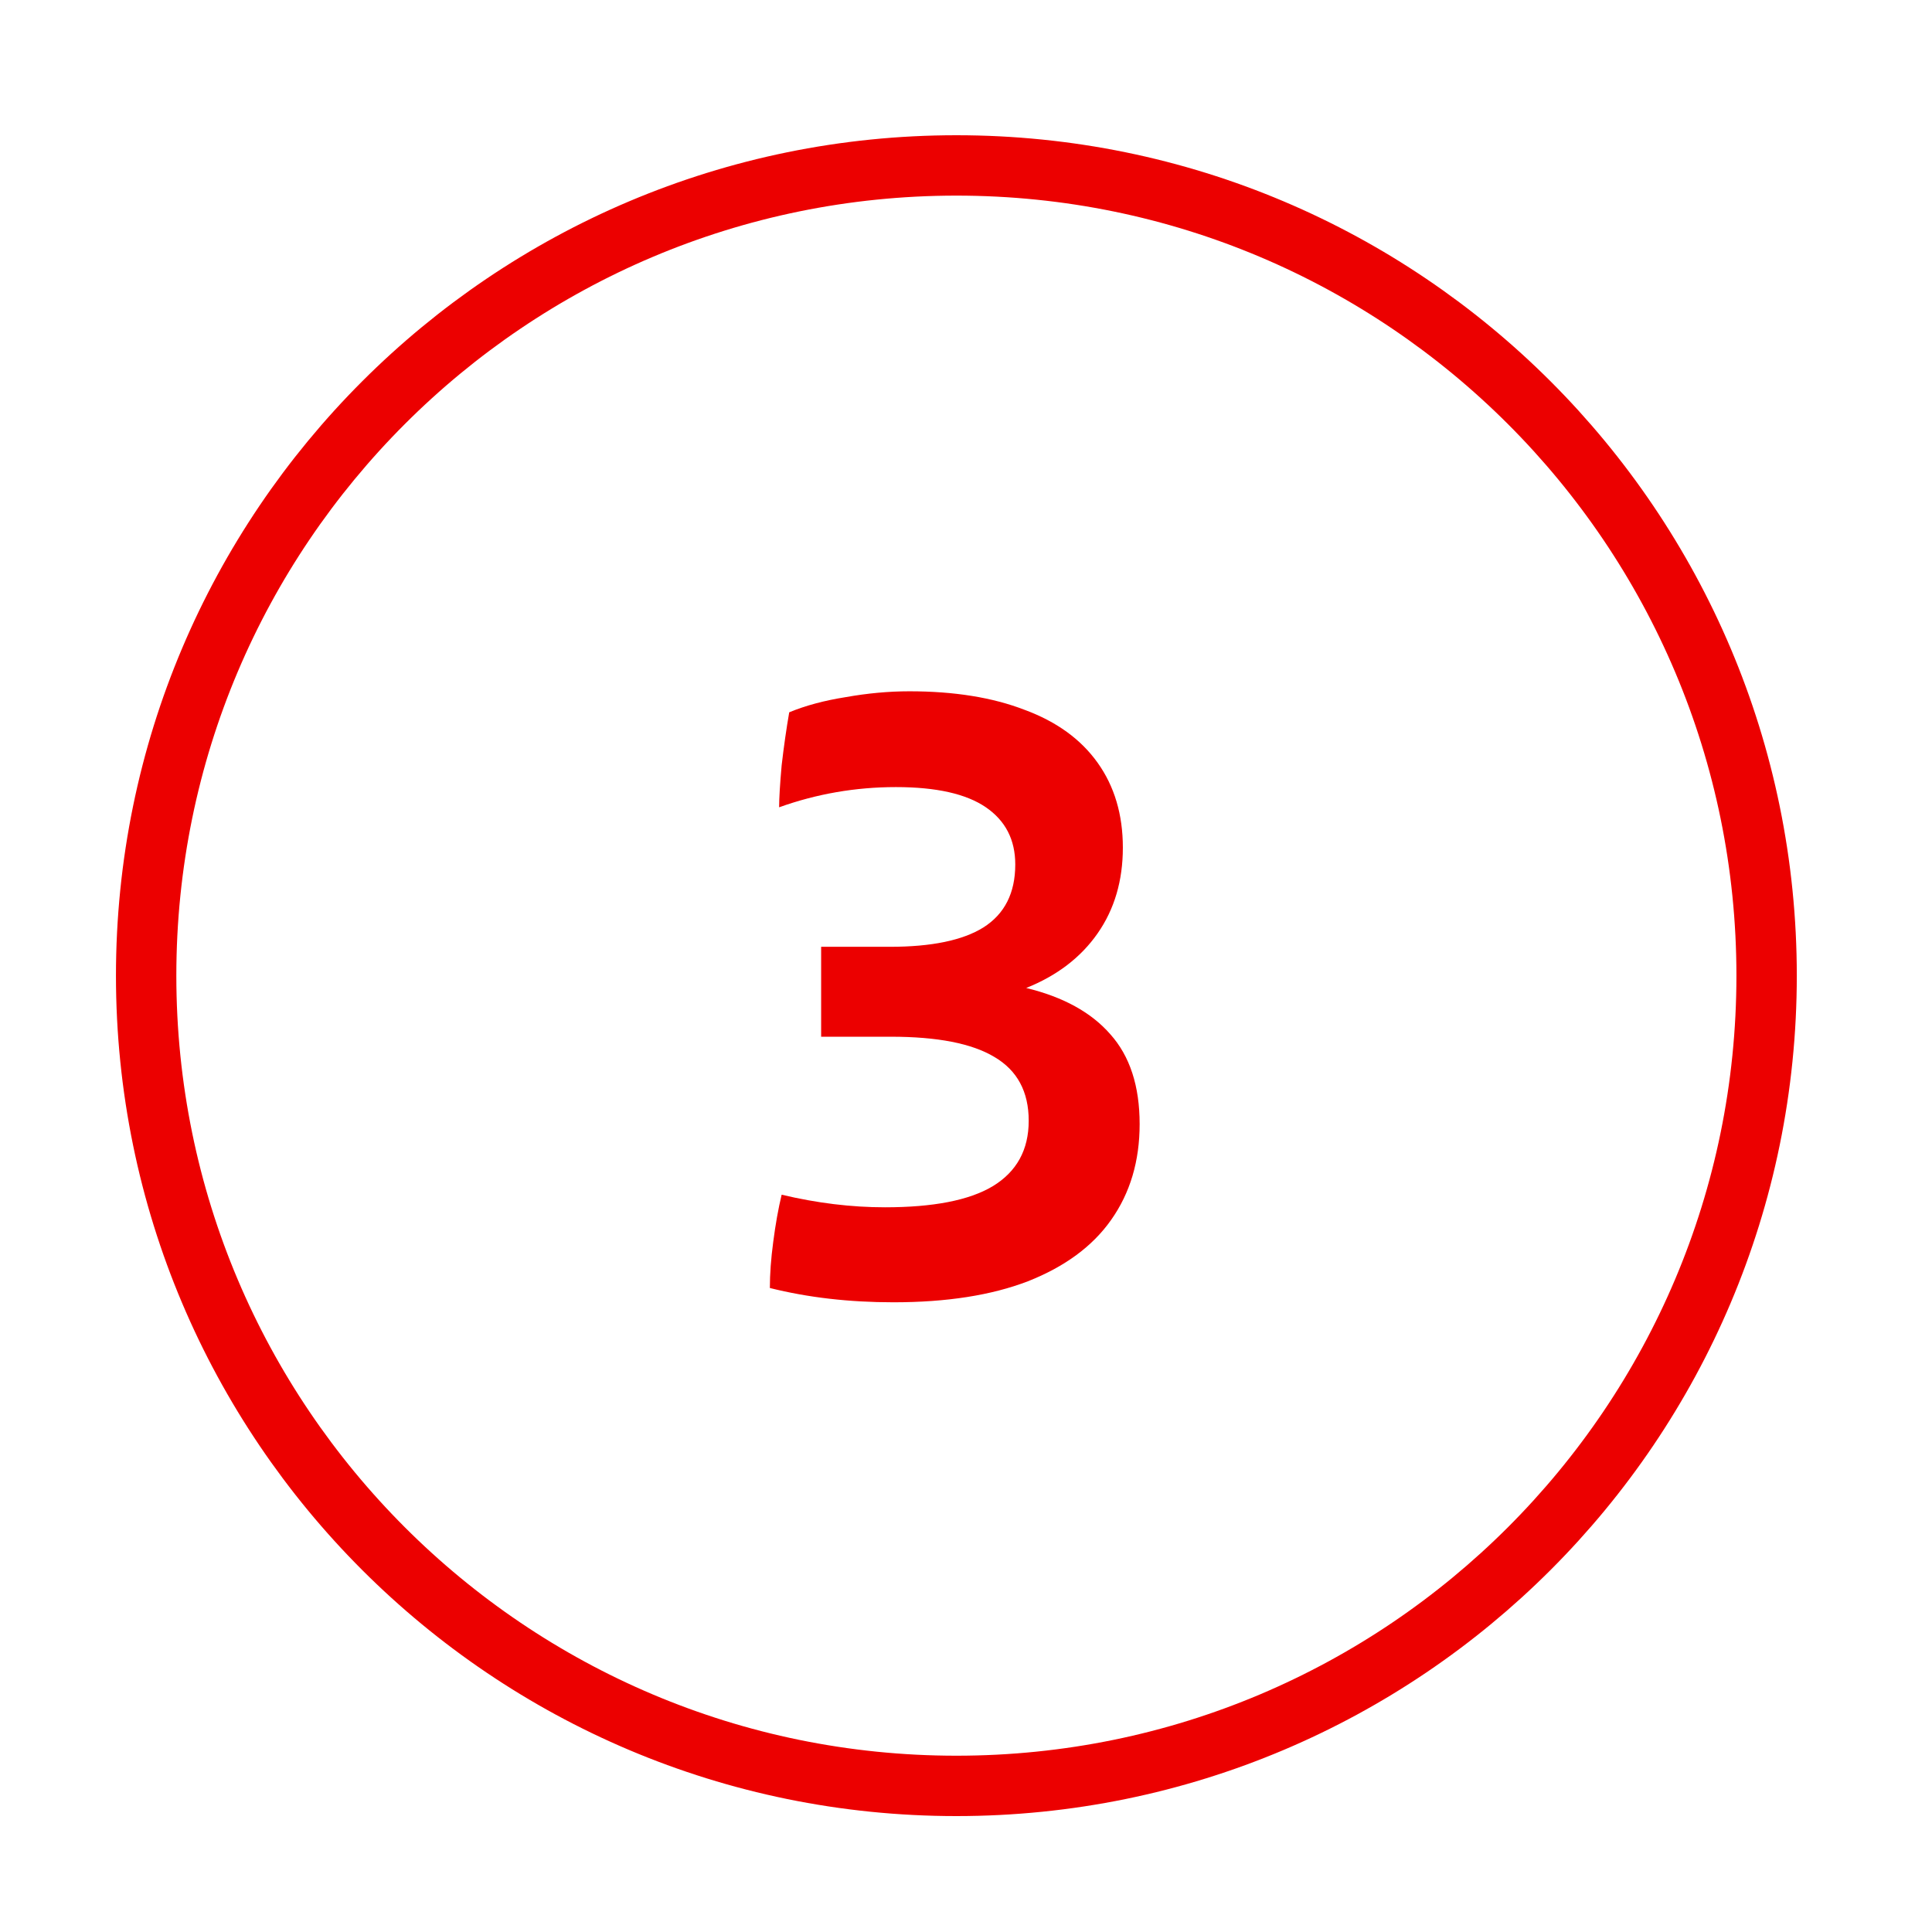
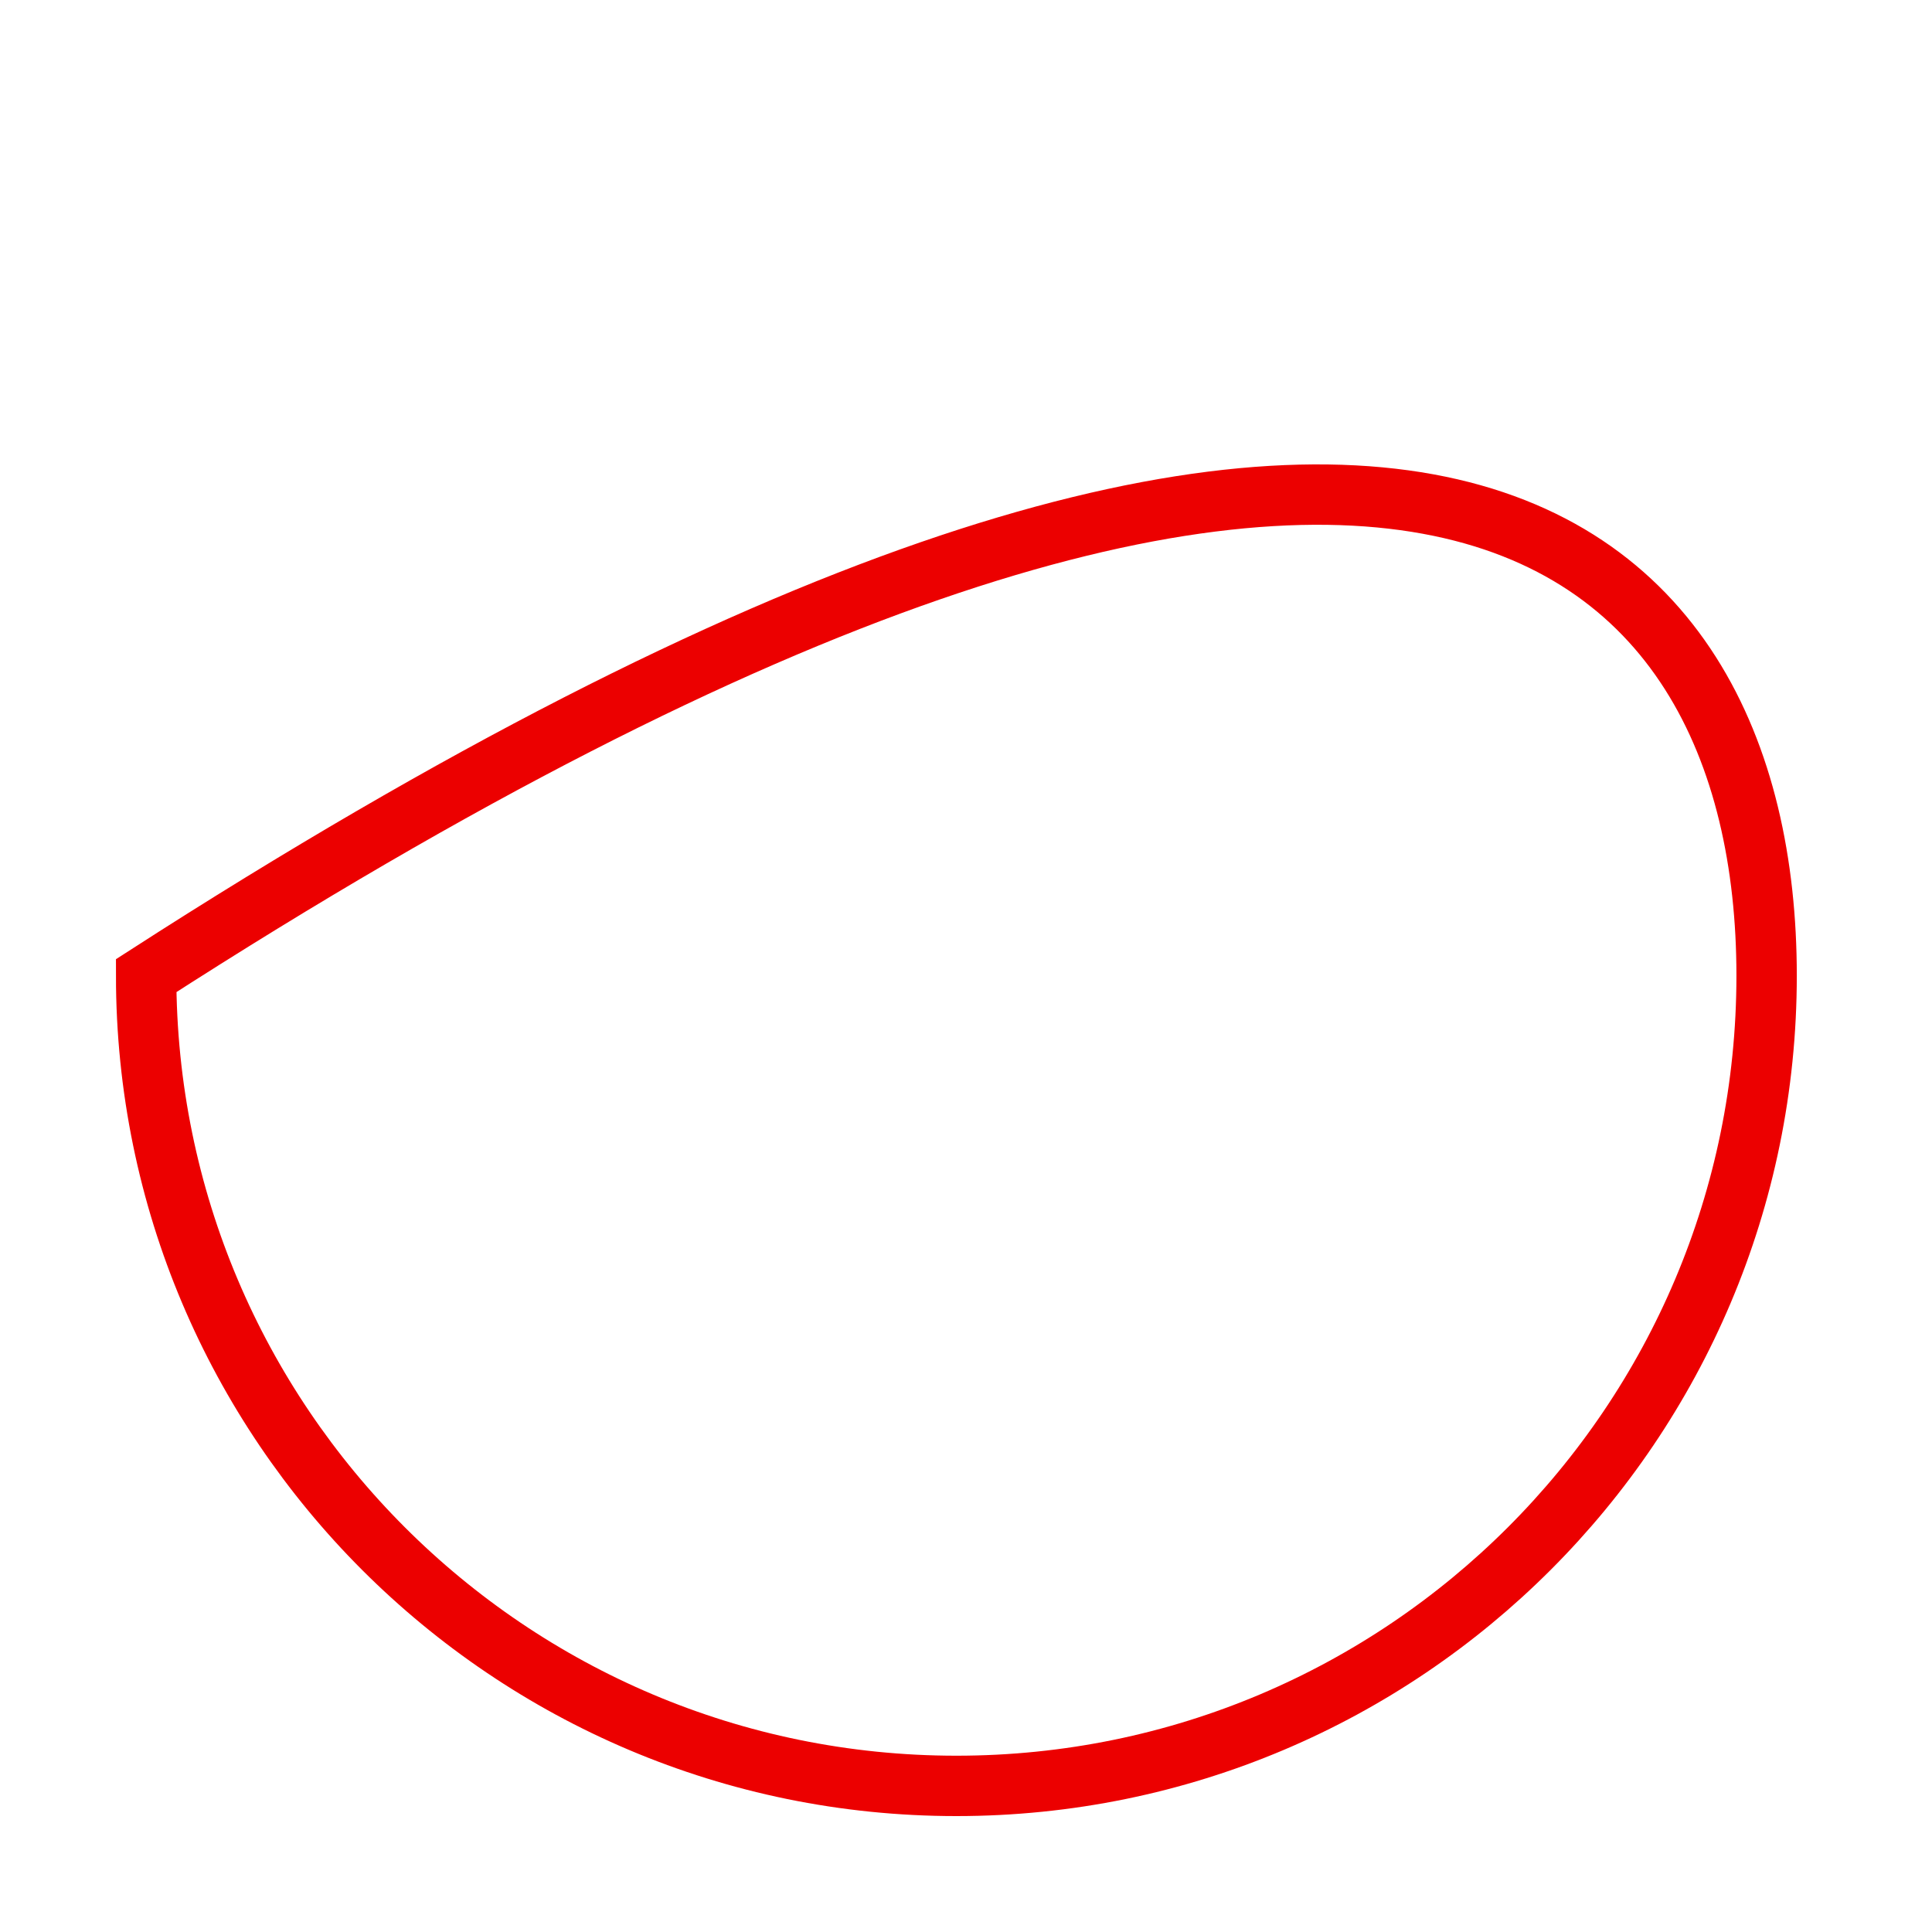
<svg xmlns="http://www.w3.org/2000/svg" width="48" height="48" viewBox="0 0 48 48" fill="none">
-   <path d="M25.496 24.546C26.414 24.769 27.11 25.151 27.584 25.694C28.071 26.237 28.314 26.982 28.314 27.928C28.314 28.847 28.078 29.641 27.605 30.309C27.145 30.963 26.456 31.471 25.538 31.833C24.633 32.181 23.519 32.355 22.197 32.355C21.097 32.355 20.074 32.237 19.127 32C19.127 31.652 19.155 31.269 19.211 30.852C19.267 30.42 19.336 30.03 19.42 29.682C20.297 29.891 21.153 29.995 21.988 29.995C23.185 29.995 24.076 29.822 24.66 29.474C25.259 29.112 25.558 28.569 25.558 27.845C25.558 27.121 25.273 26.592 24.702 26.258C24.145 25.924 23.289 25.757 22.134 25.757H20.401V23.523H22.113C23.143 23.523 23.916 23.363 24.431 23.043C24.96 22.708 25.224 22.186 25.224 21.477C25.224 20.864 24.981 20.391 24.494 20.057C24.006 19.723 23.262 19.555 22.259 19.555C21.257 19.555 20.29 19.723 19.357 20.057C19.357 19.834 19.378 19.486 19.42 19.013C19.475 18.539 19.538 18.101 19.608 17.697C20.011 17.53 20.477 17.405 21.006 17.321C21.549 17.224 22.078 17.175 22.593 17.175C23.707 17.175 24.66 17.328 25.454 17.635C26.247 17.927 26.853 18.365 27.27 18.95C27.688 19.535 27.897 20.238 27.897 21.059C27.897 21.88 27.688 22.59 27.27 23.189C26.853 23.787 26.261 24.24 25.496 24.546Z" fill="#EC0000" />
-   <path d="M43.891 24.24C43.891 35.358 34.878 44.37 23.761 44.37C12.643 44.37 3.631 35.358 3.631 24.24C3.631 13.123 12.643 4.11 23.761 4.11C34.878 4.11 43.891 13.123 43.891 24.24Z" stroke="#EC0000" stroke-width="1.5" />
+   <path d="M43.891 24.24C43.891 35.358 34.878 44.37 23.761 44.37C12.643 44.37 3.631 35.358 3.631 24.24C34.878 4.11 43.891 13.123 43.891 24.24Z" stroke="#EC0000" stroke-width="1.5" />
</svg>